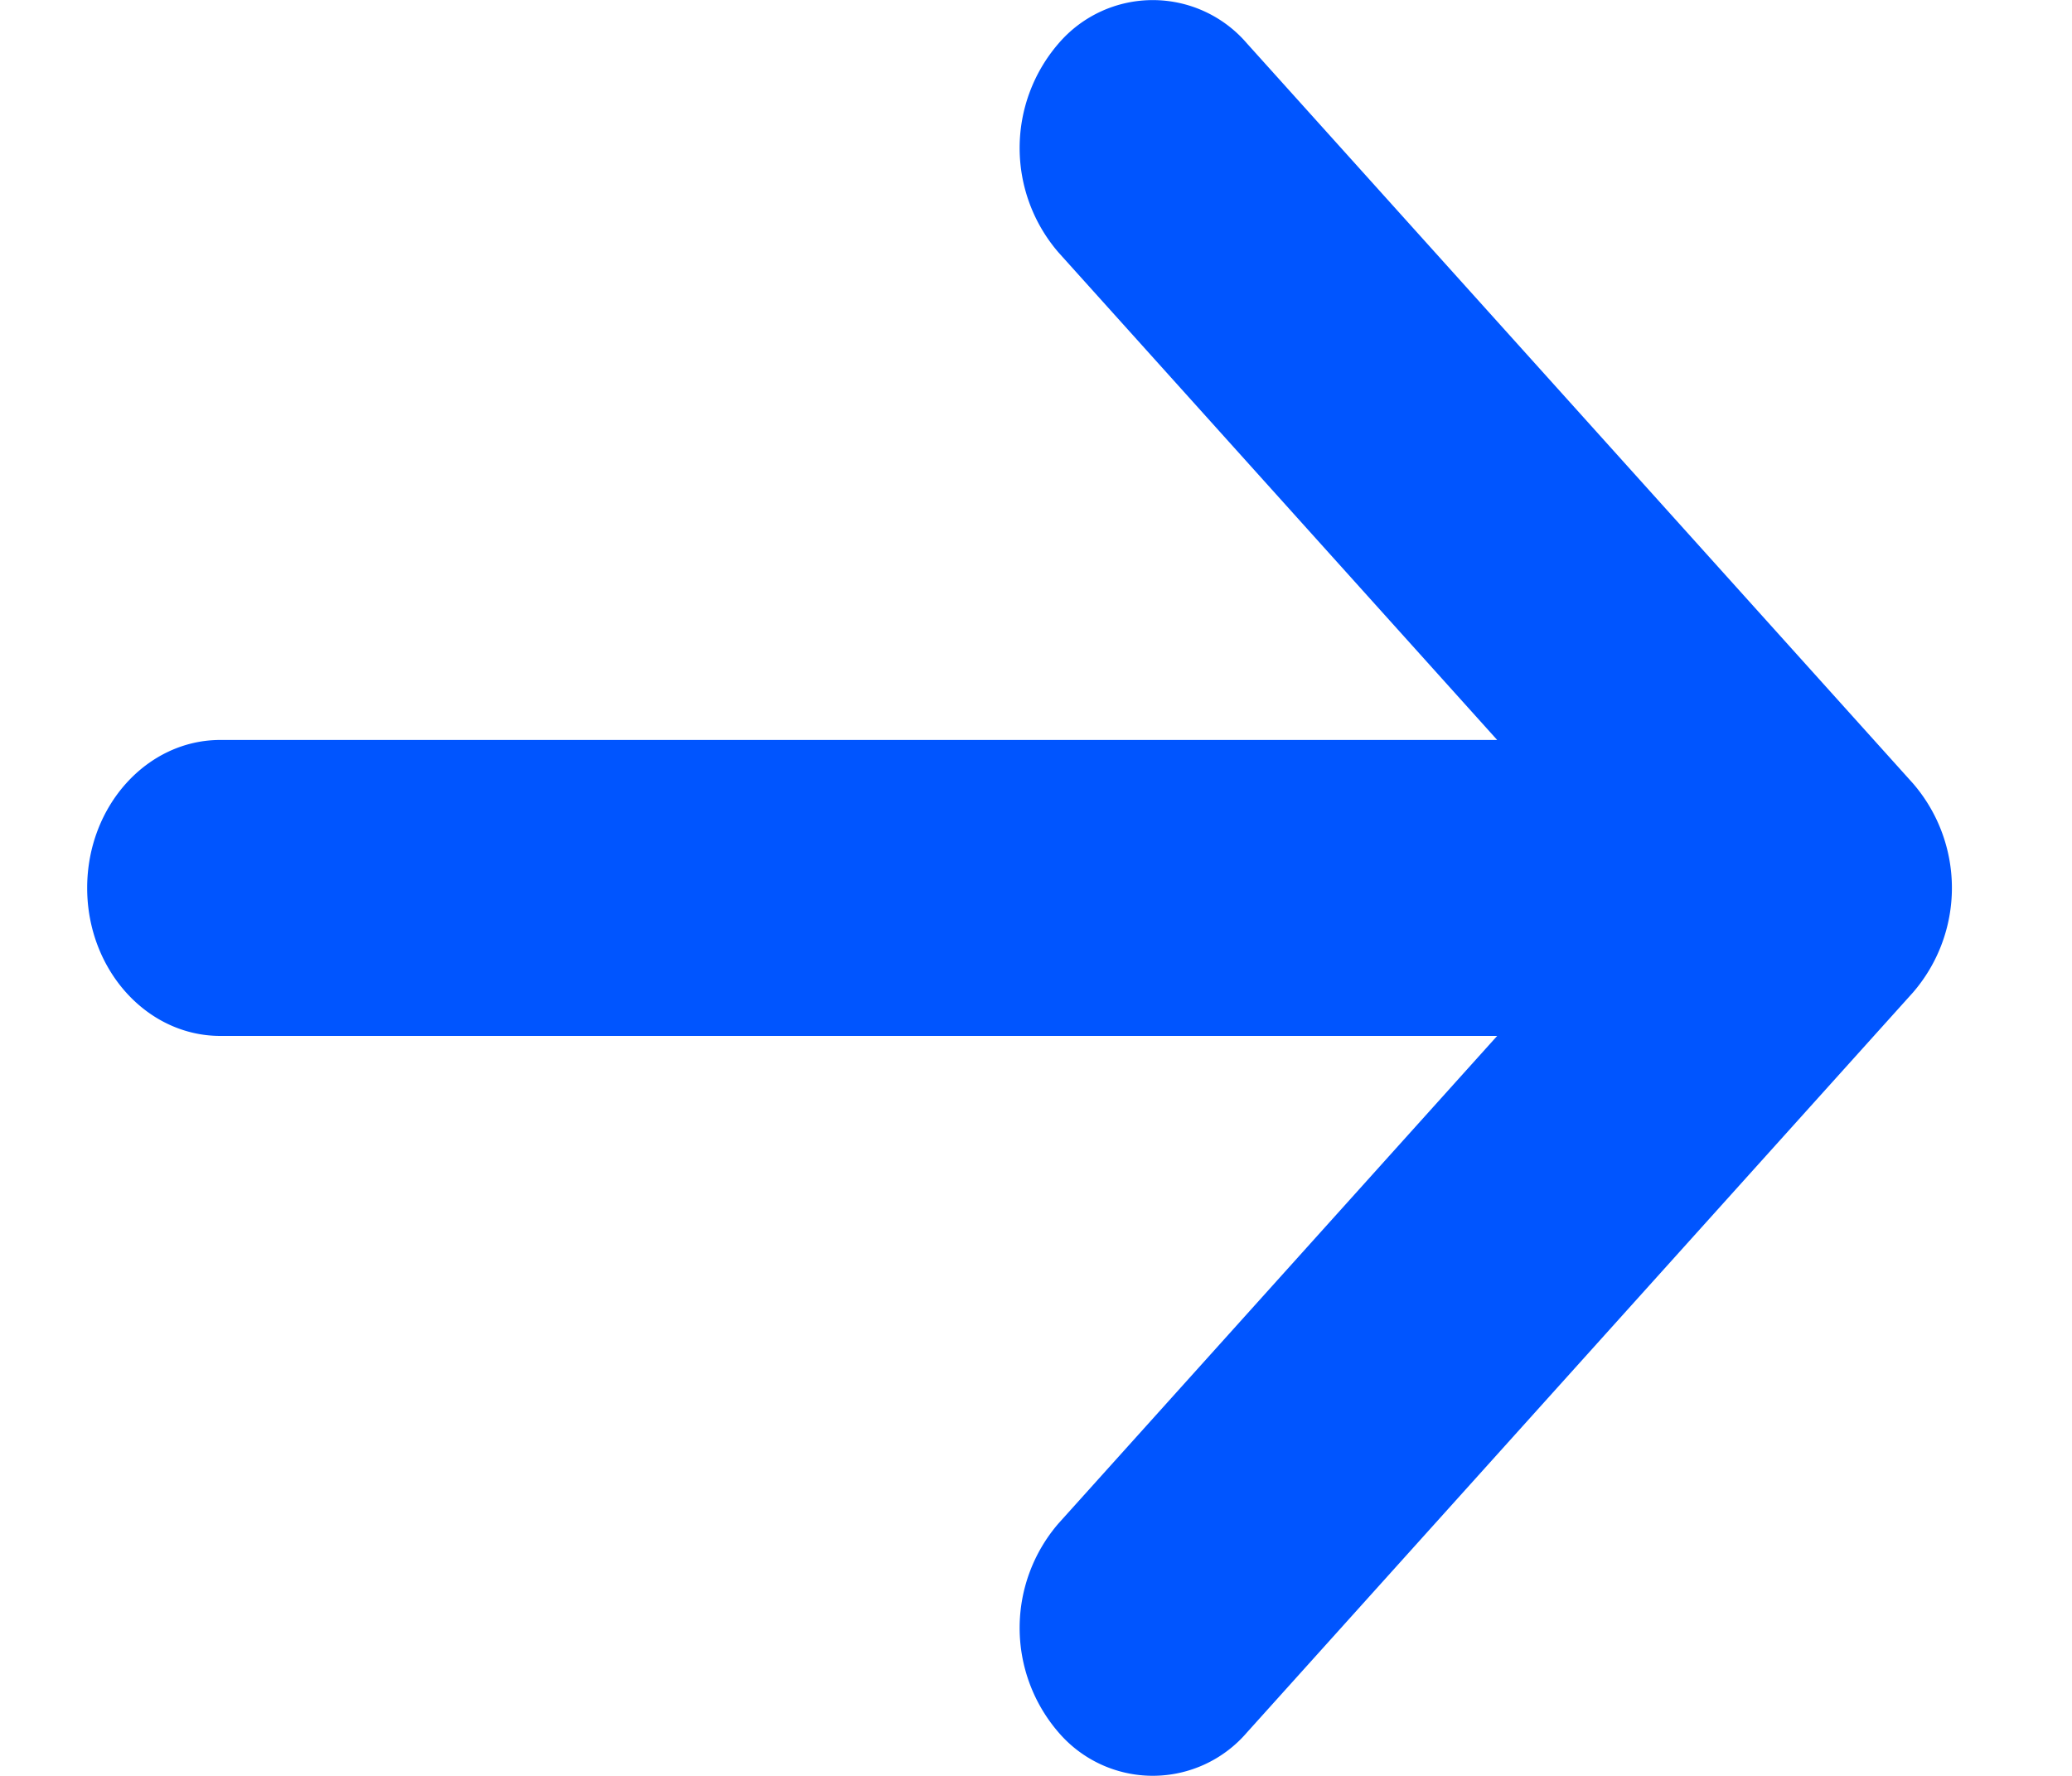
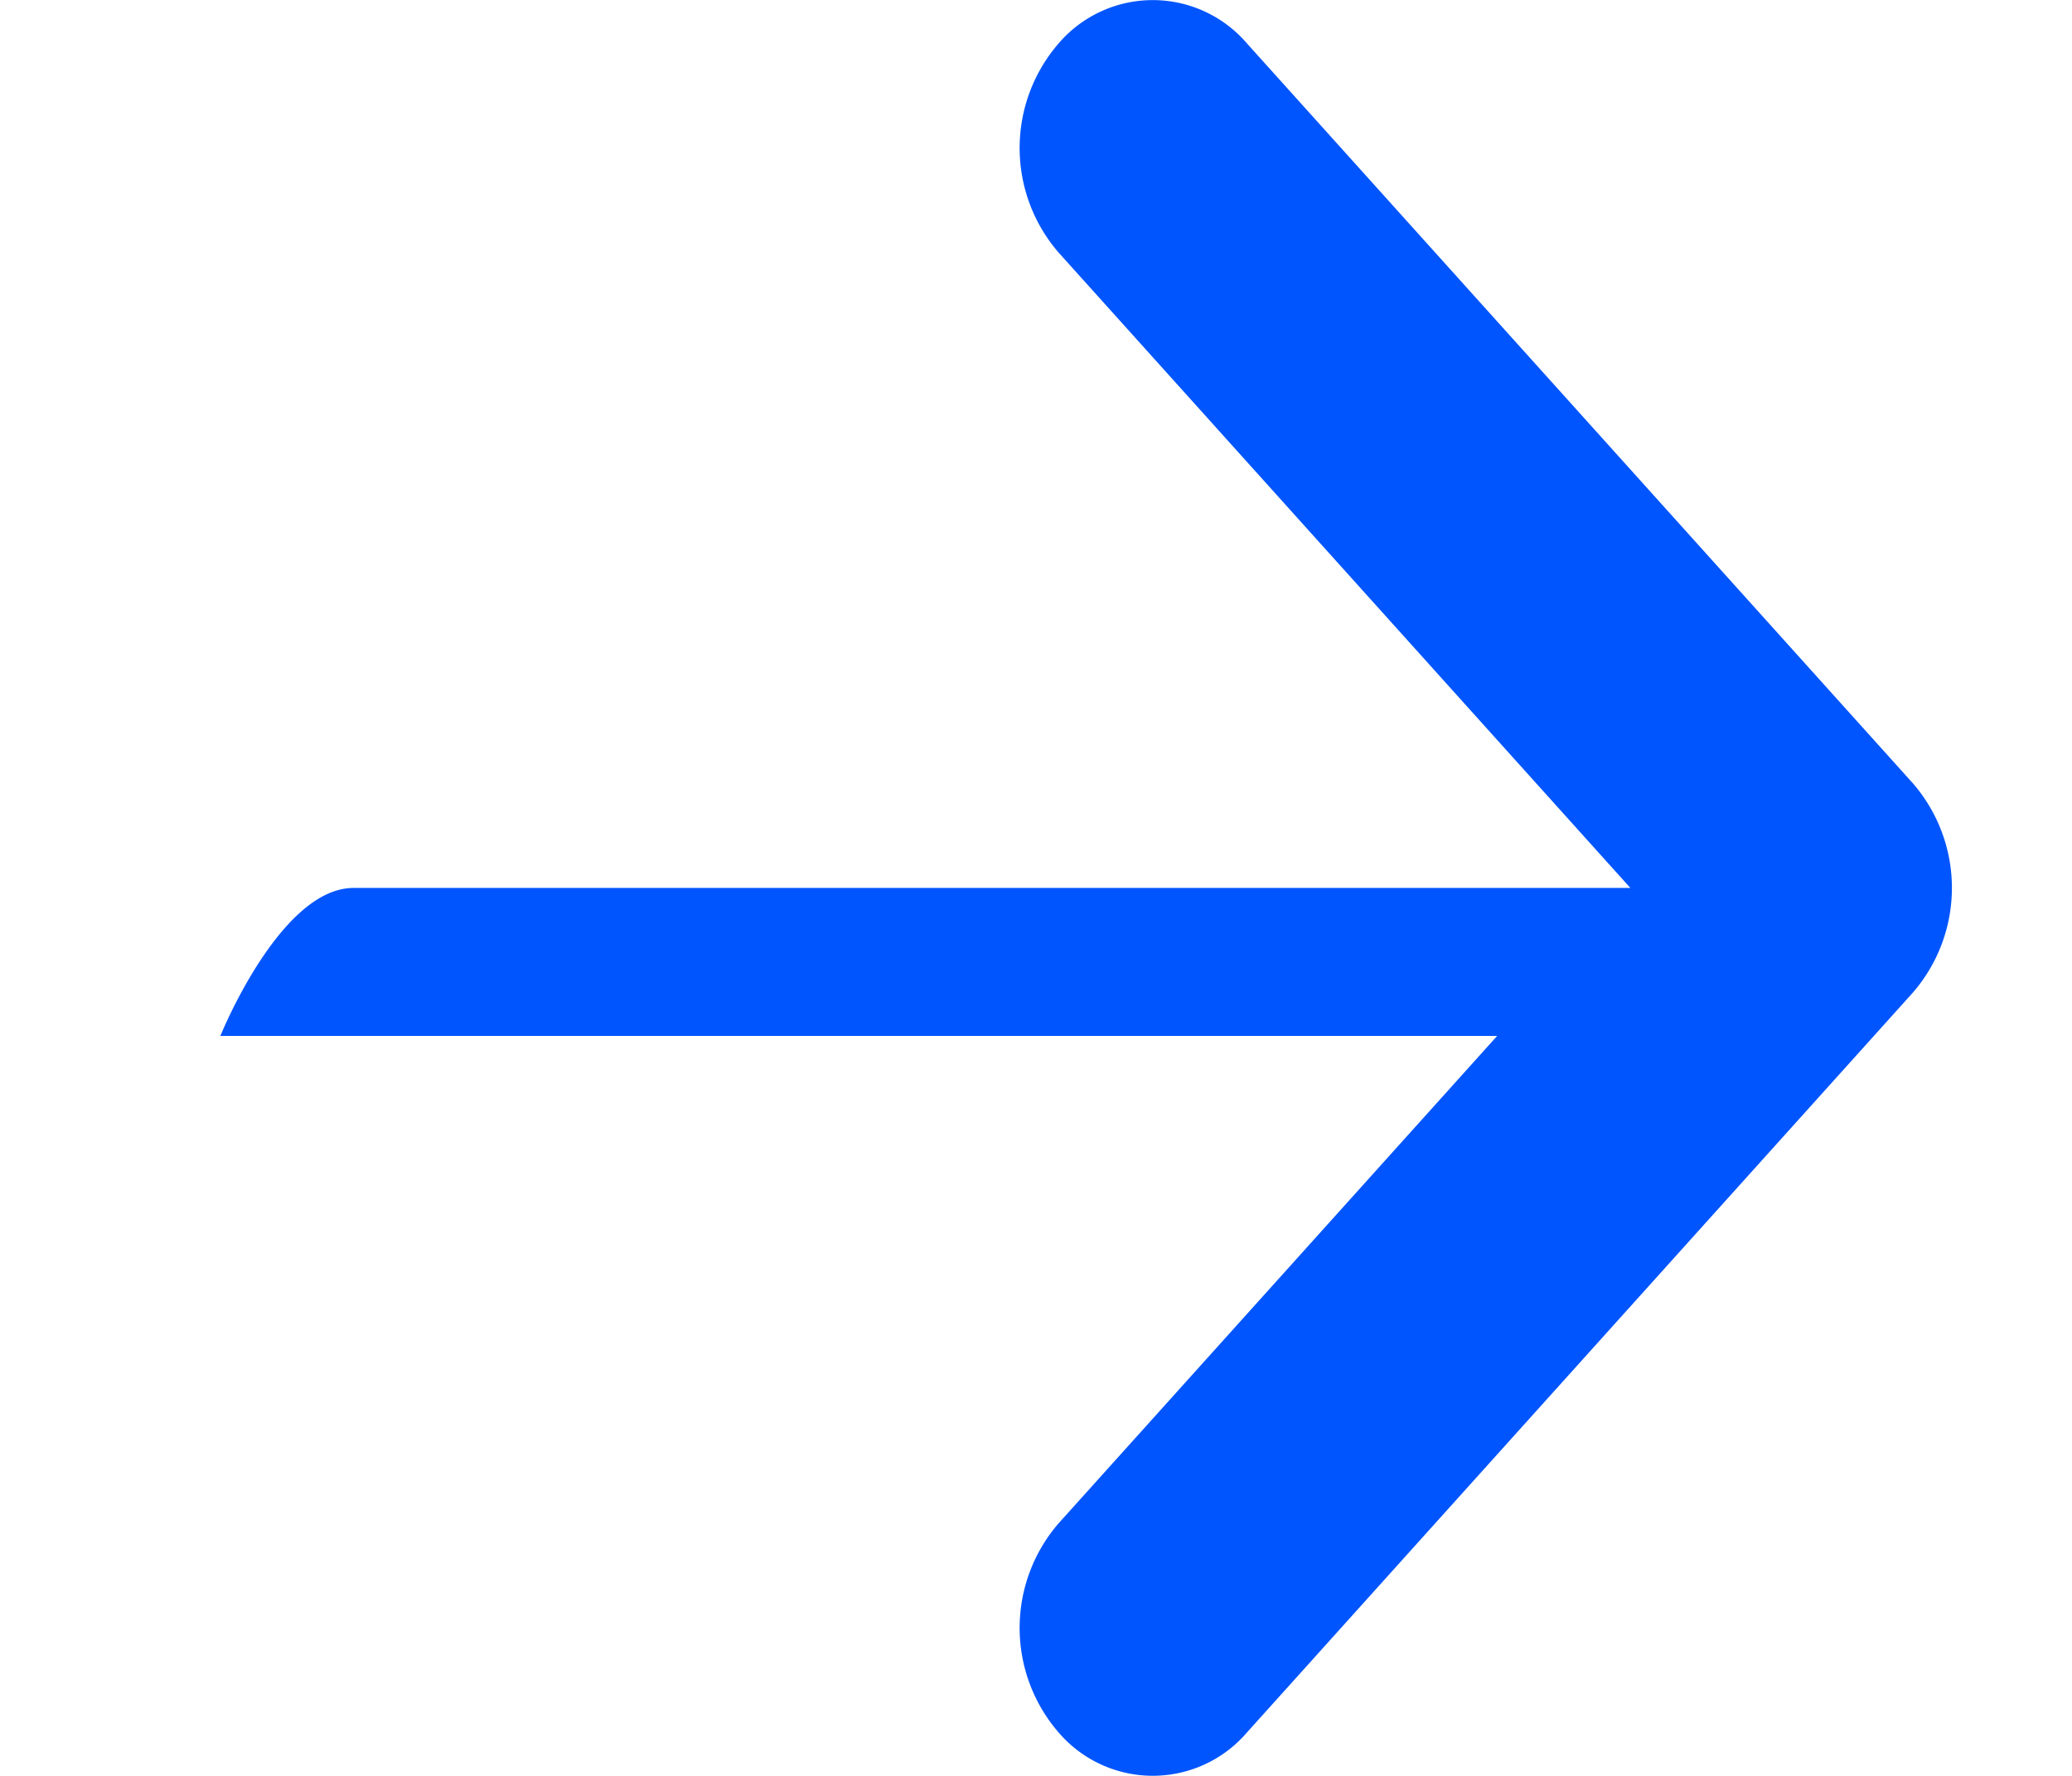
<svg xmlns="http://www.w3.org/2000/svg" xmlns:xlink="http://www.w3.org/1999/xlink" width="14" height="12">
  <defs>
-     <path d="M12.227 9L9.264 5.707a1.08 1.08 0 0 1 0-1.414.838.838 0 0 1 1.272 0l4.5 5a1.08 1.08 0 0 1 0 1.414l-4.5 5a.838.838 0 0 1-1.272 0 1.08 1.08 0 0 1 0-1.414L12.227 11H3.6c-.497 0-.9-.448-.9-1s.403-1 .9-1h8.627z" id="a" />
+     <path d="M12.227 9L9.264 5.707a1.08 1.08 0 0 1 0-1.414.838.838 0 0 1 1.272 0l4.5 5a1.08 1.08 0 0 1 0 1.414l-4.5 5a.838.838 0 0 1-1.272 0 1.08 1.08 0 0 1 0-1.414L12.227 11H3.6s.403-1 .9-1h8.627z" id="a" />
  </defs>
  <g transform="translate(-2.111 -4)" fill="none" fill-rule="evenodd">
    <use fill="#05F" fill-rule="nonzero" xlink:href="#a" />
  </g>
</svg>